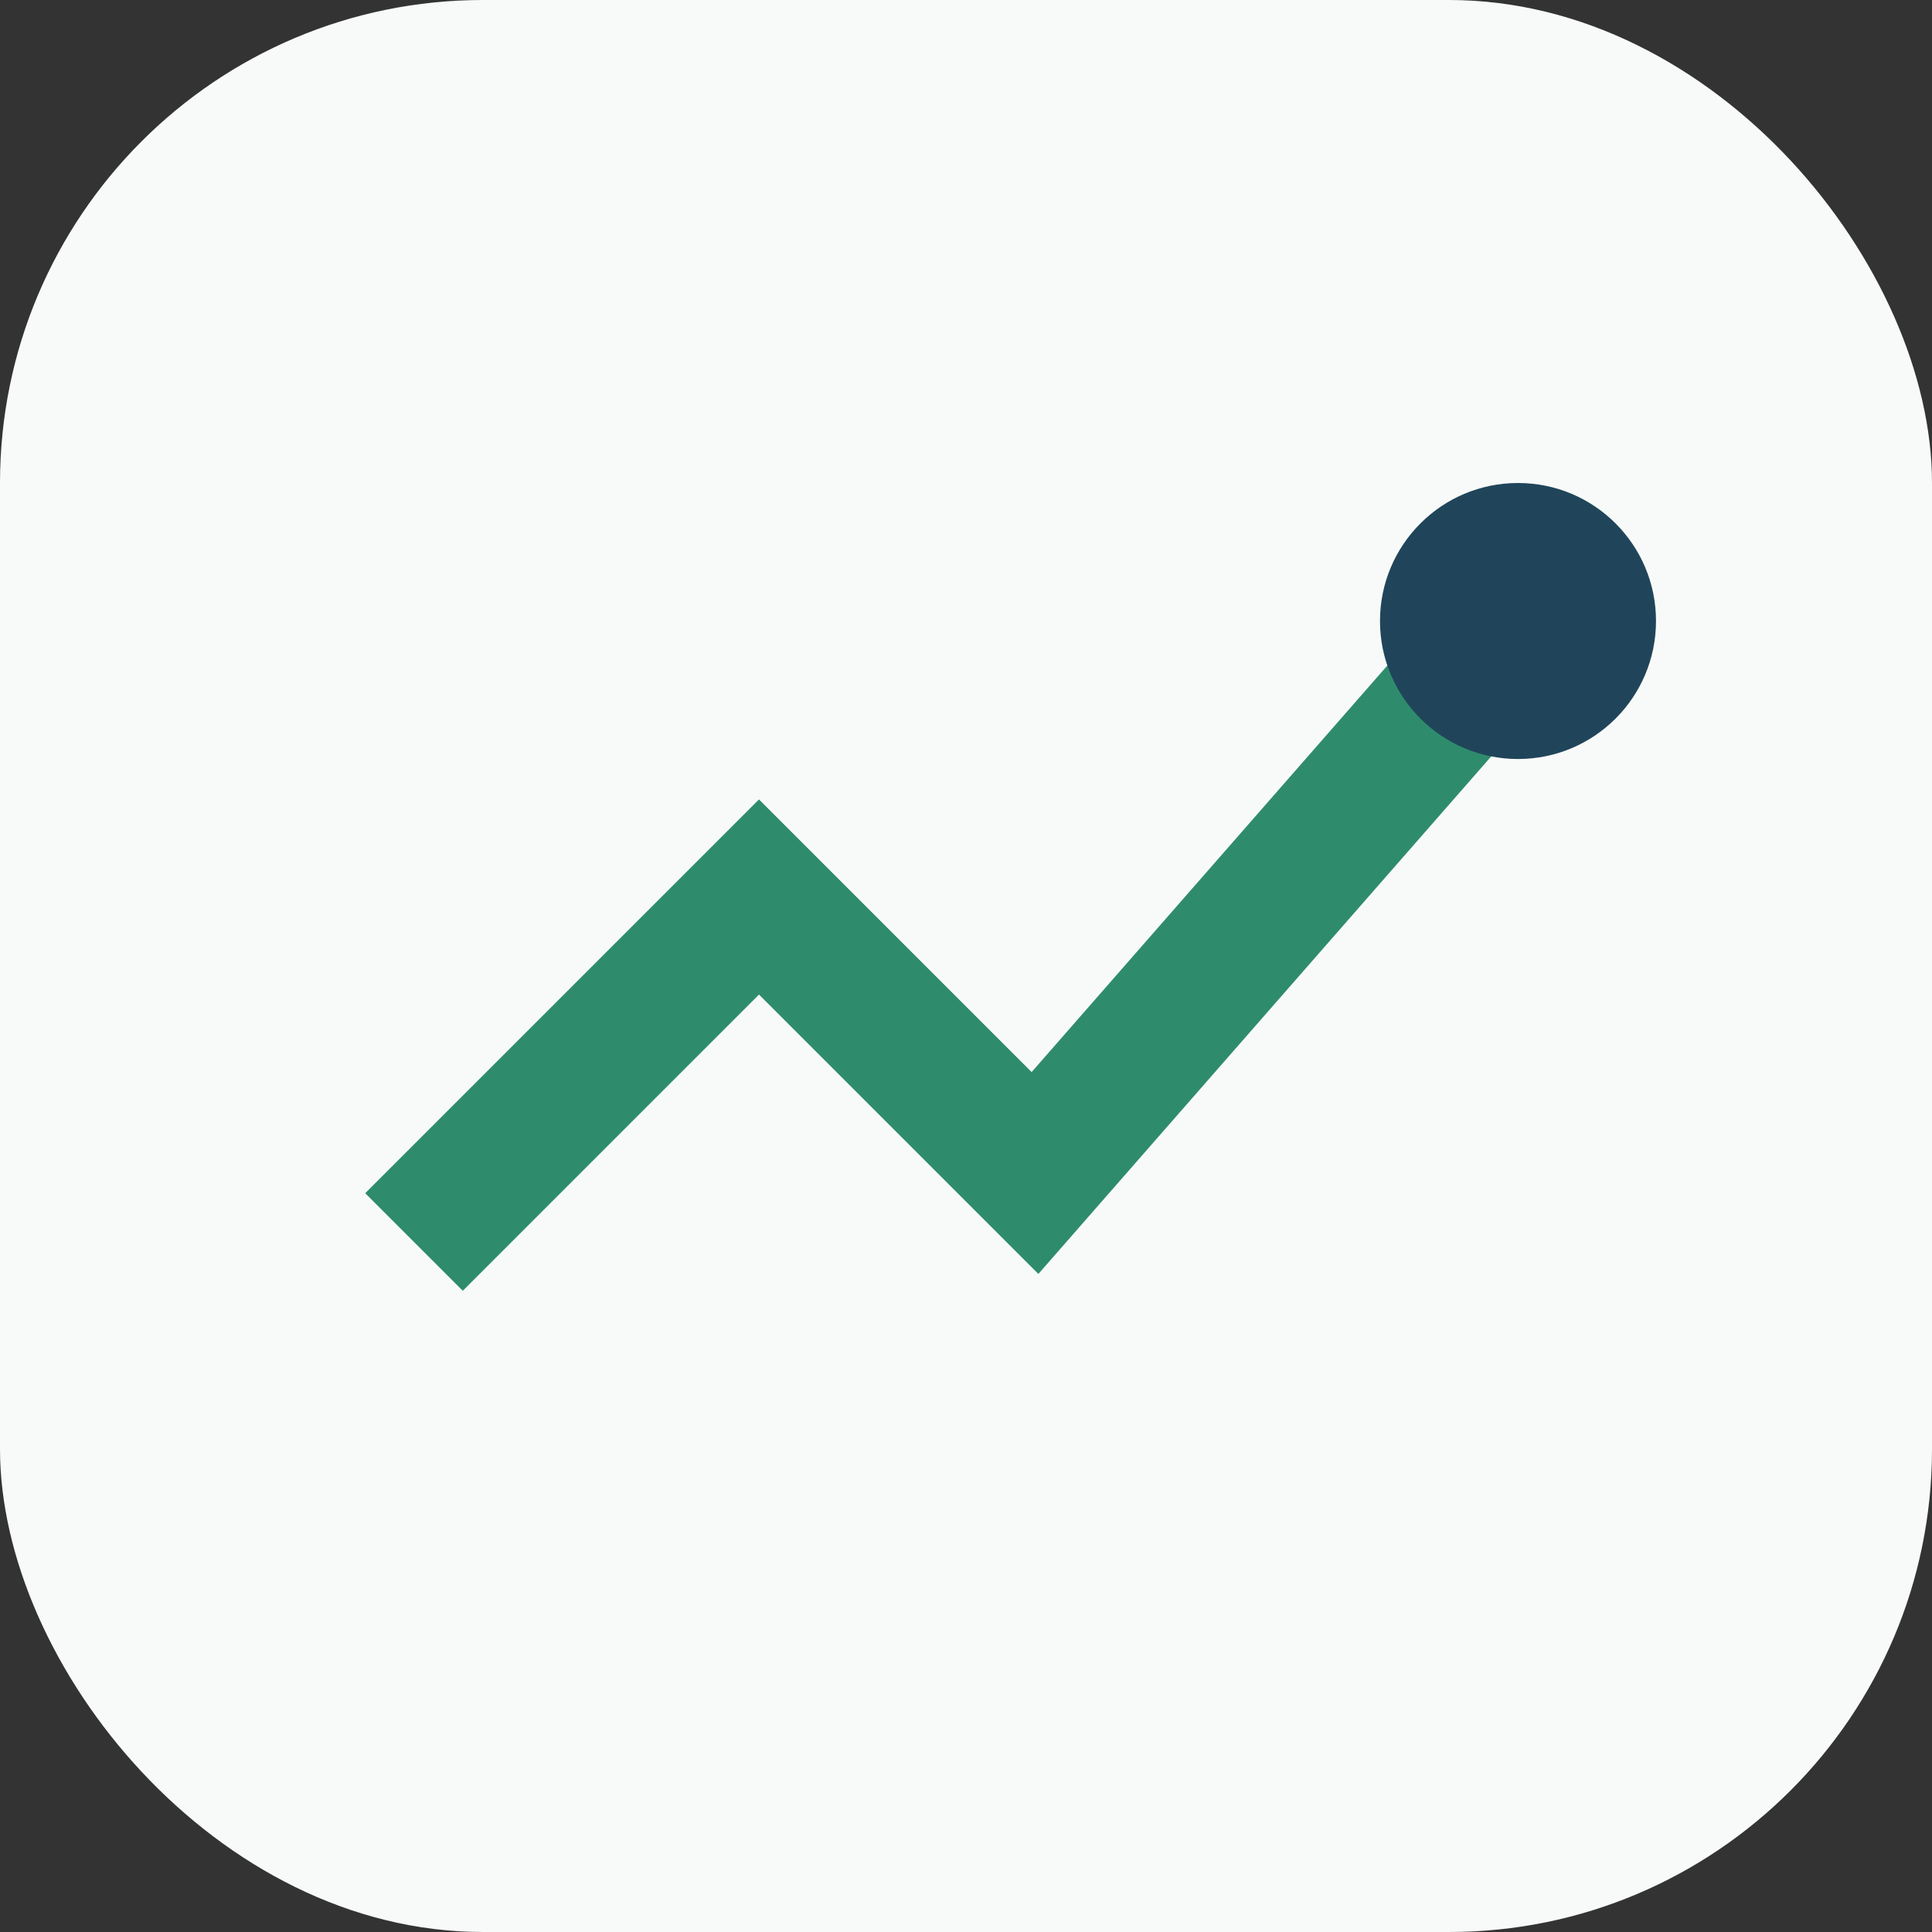
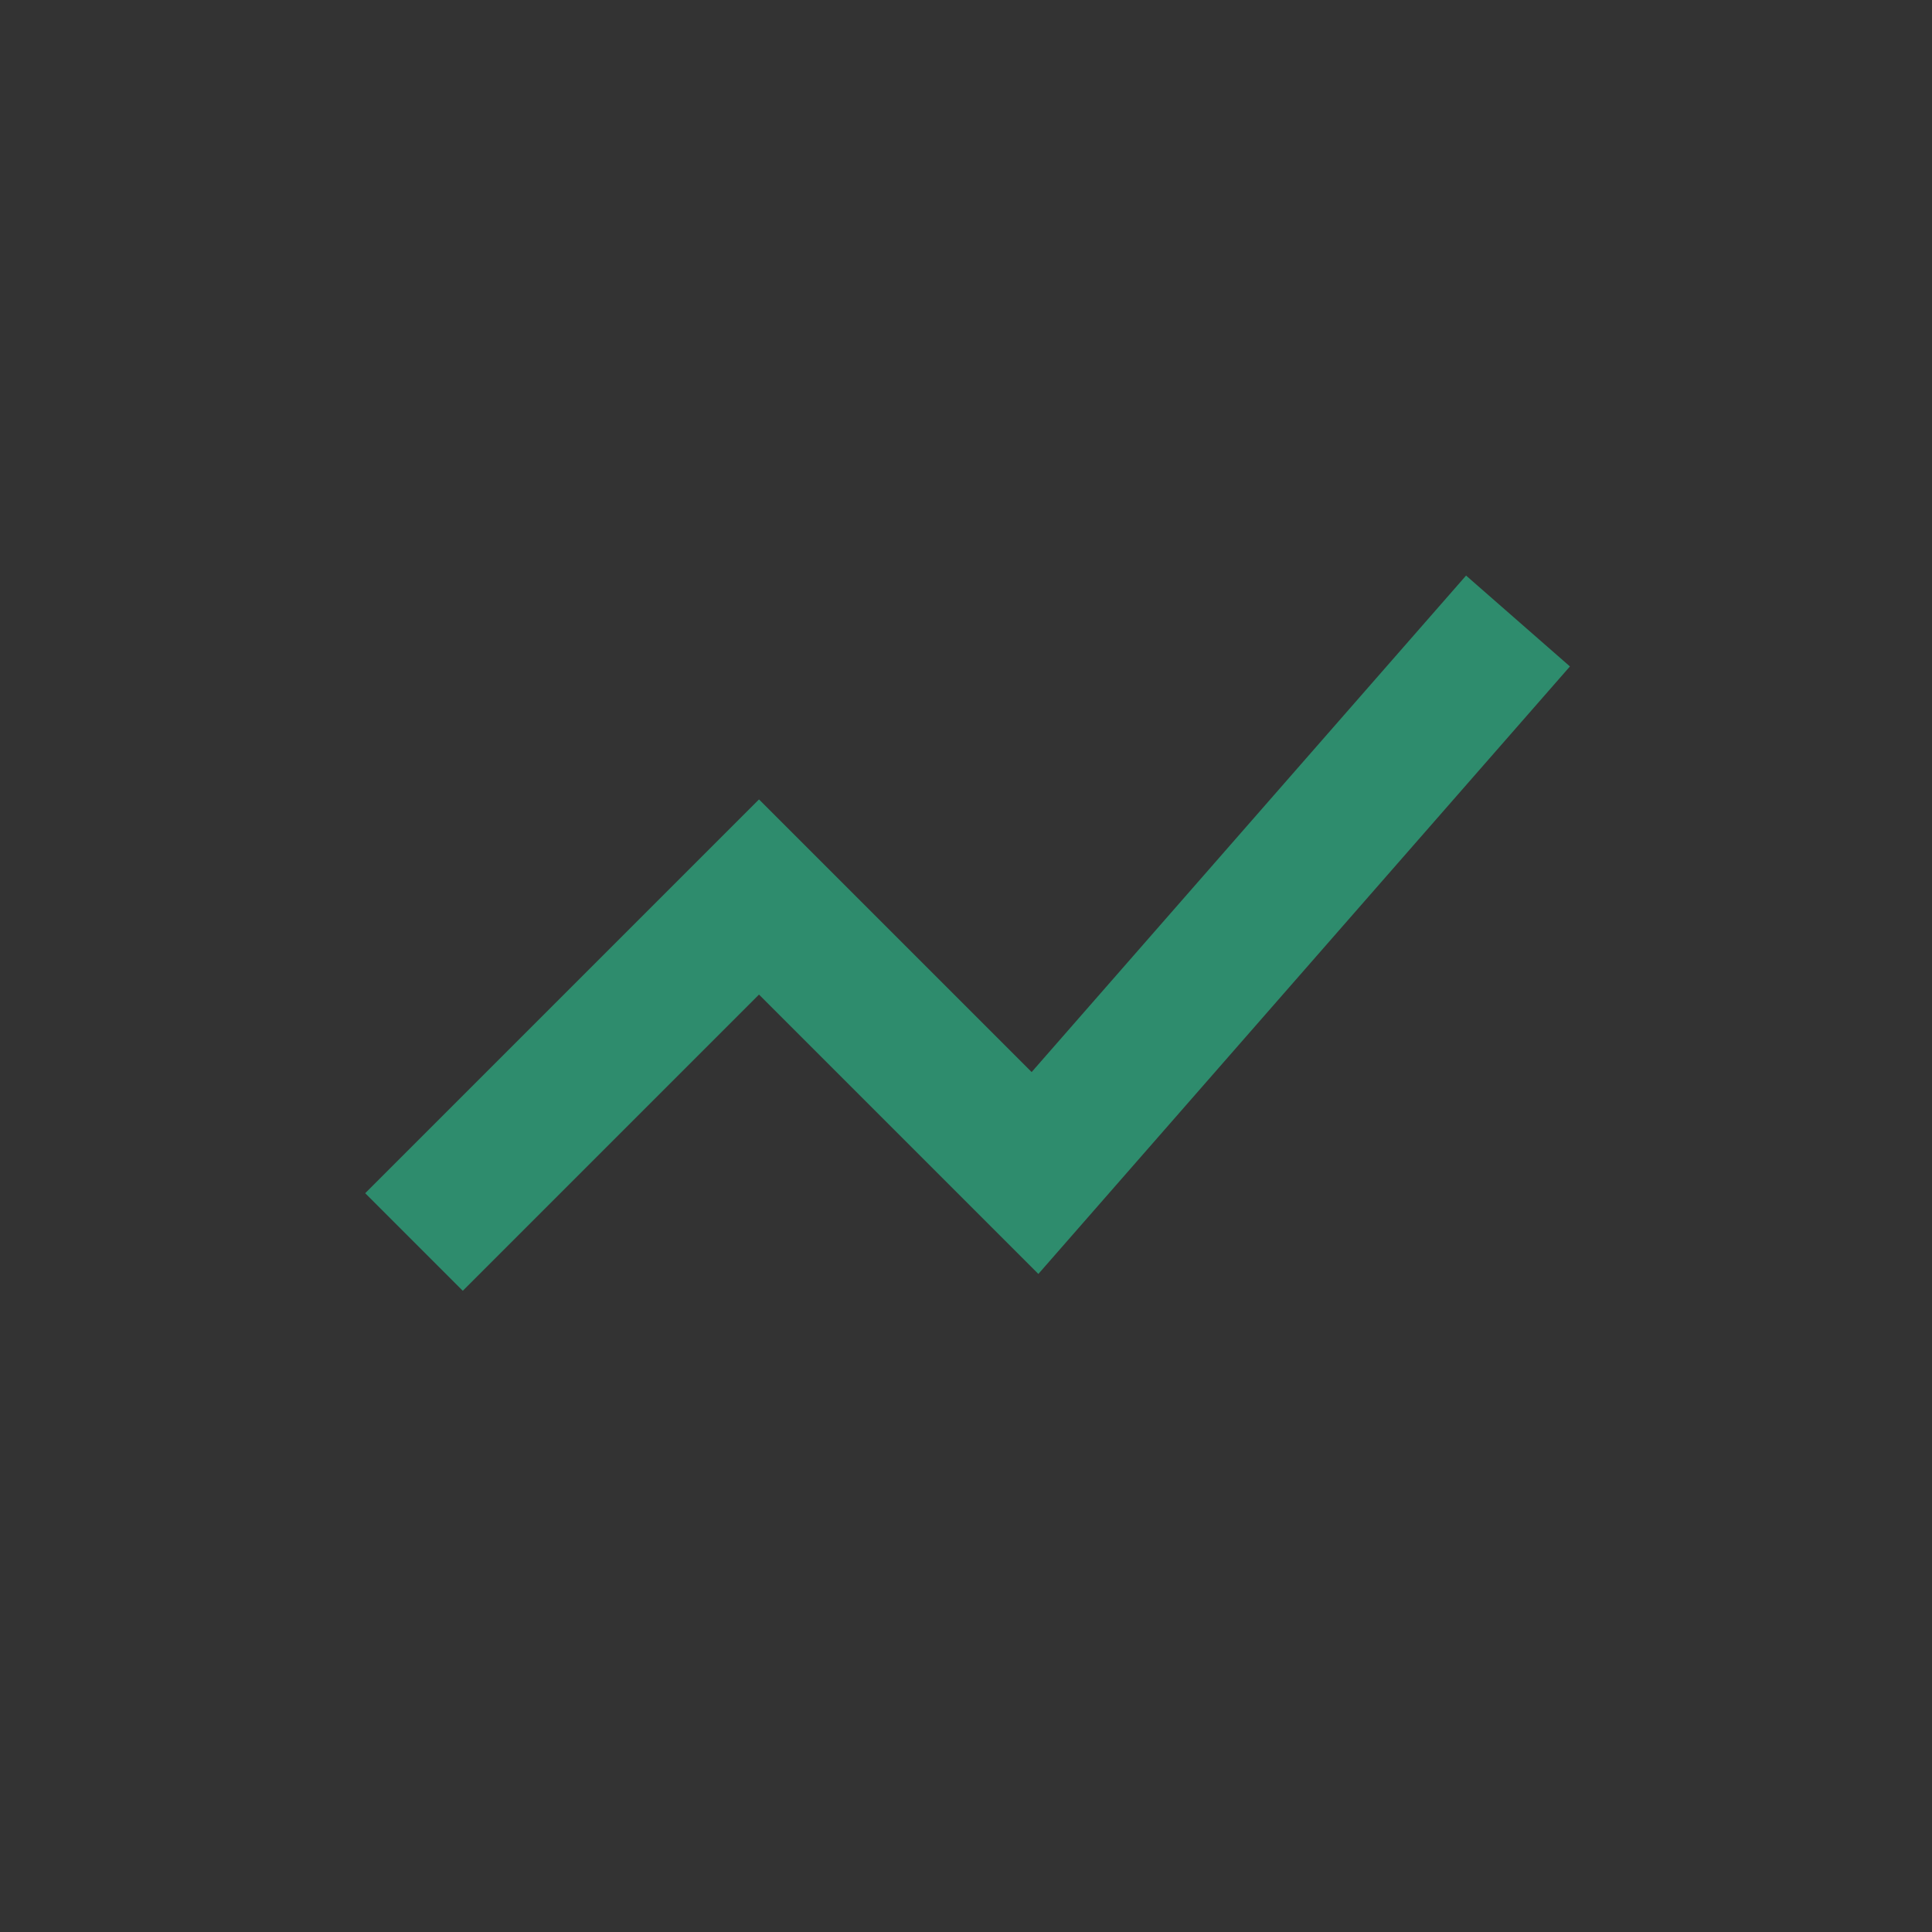
<svg xmlns="http://www.w3.org/2000/svg" width="28" height="28" viewBox="0 0 28 28">
  <rect x="0" y="0" width="28" height="28" fill="#333333" stroke="none" />
-   <rect width="28" height="28" rx="7" fill="#F8FAF9" />
  <path d="M6 18l5-5 4 4 7-8" stroke="#2E8C6D" stroke-width="2" fill="none" />
-   <circle cx="22" cy="9" r="2" fill="#20455A" />
</svg>